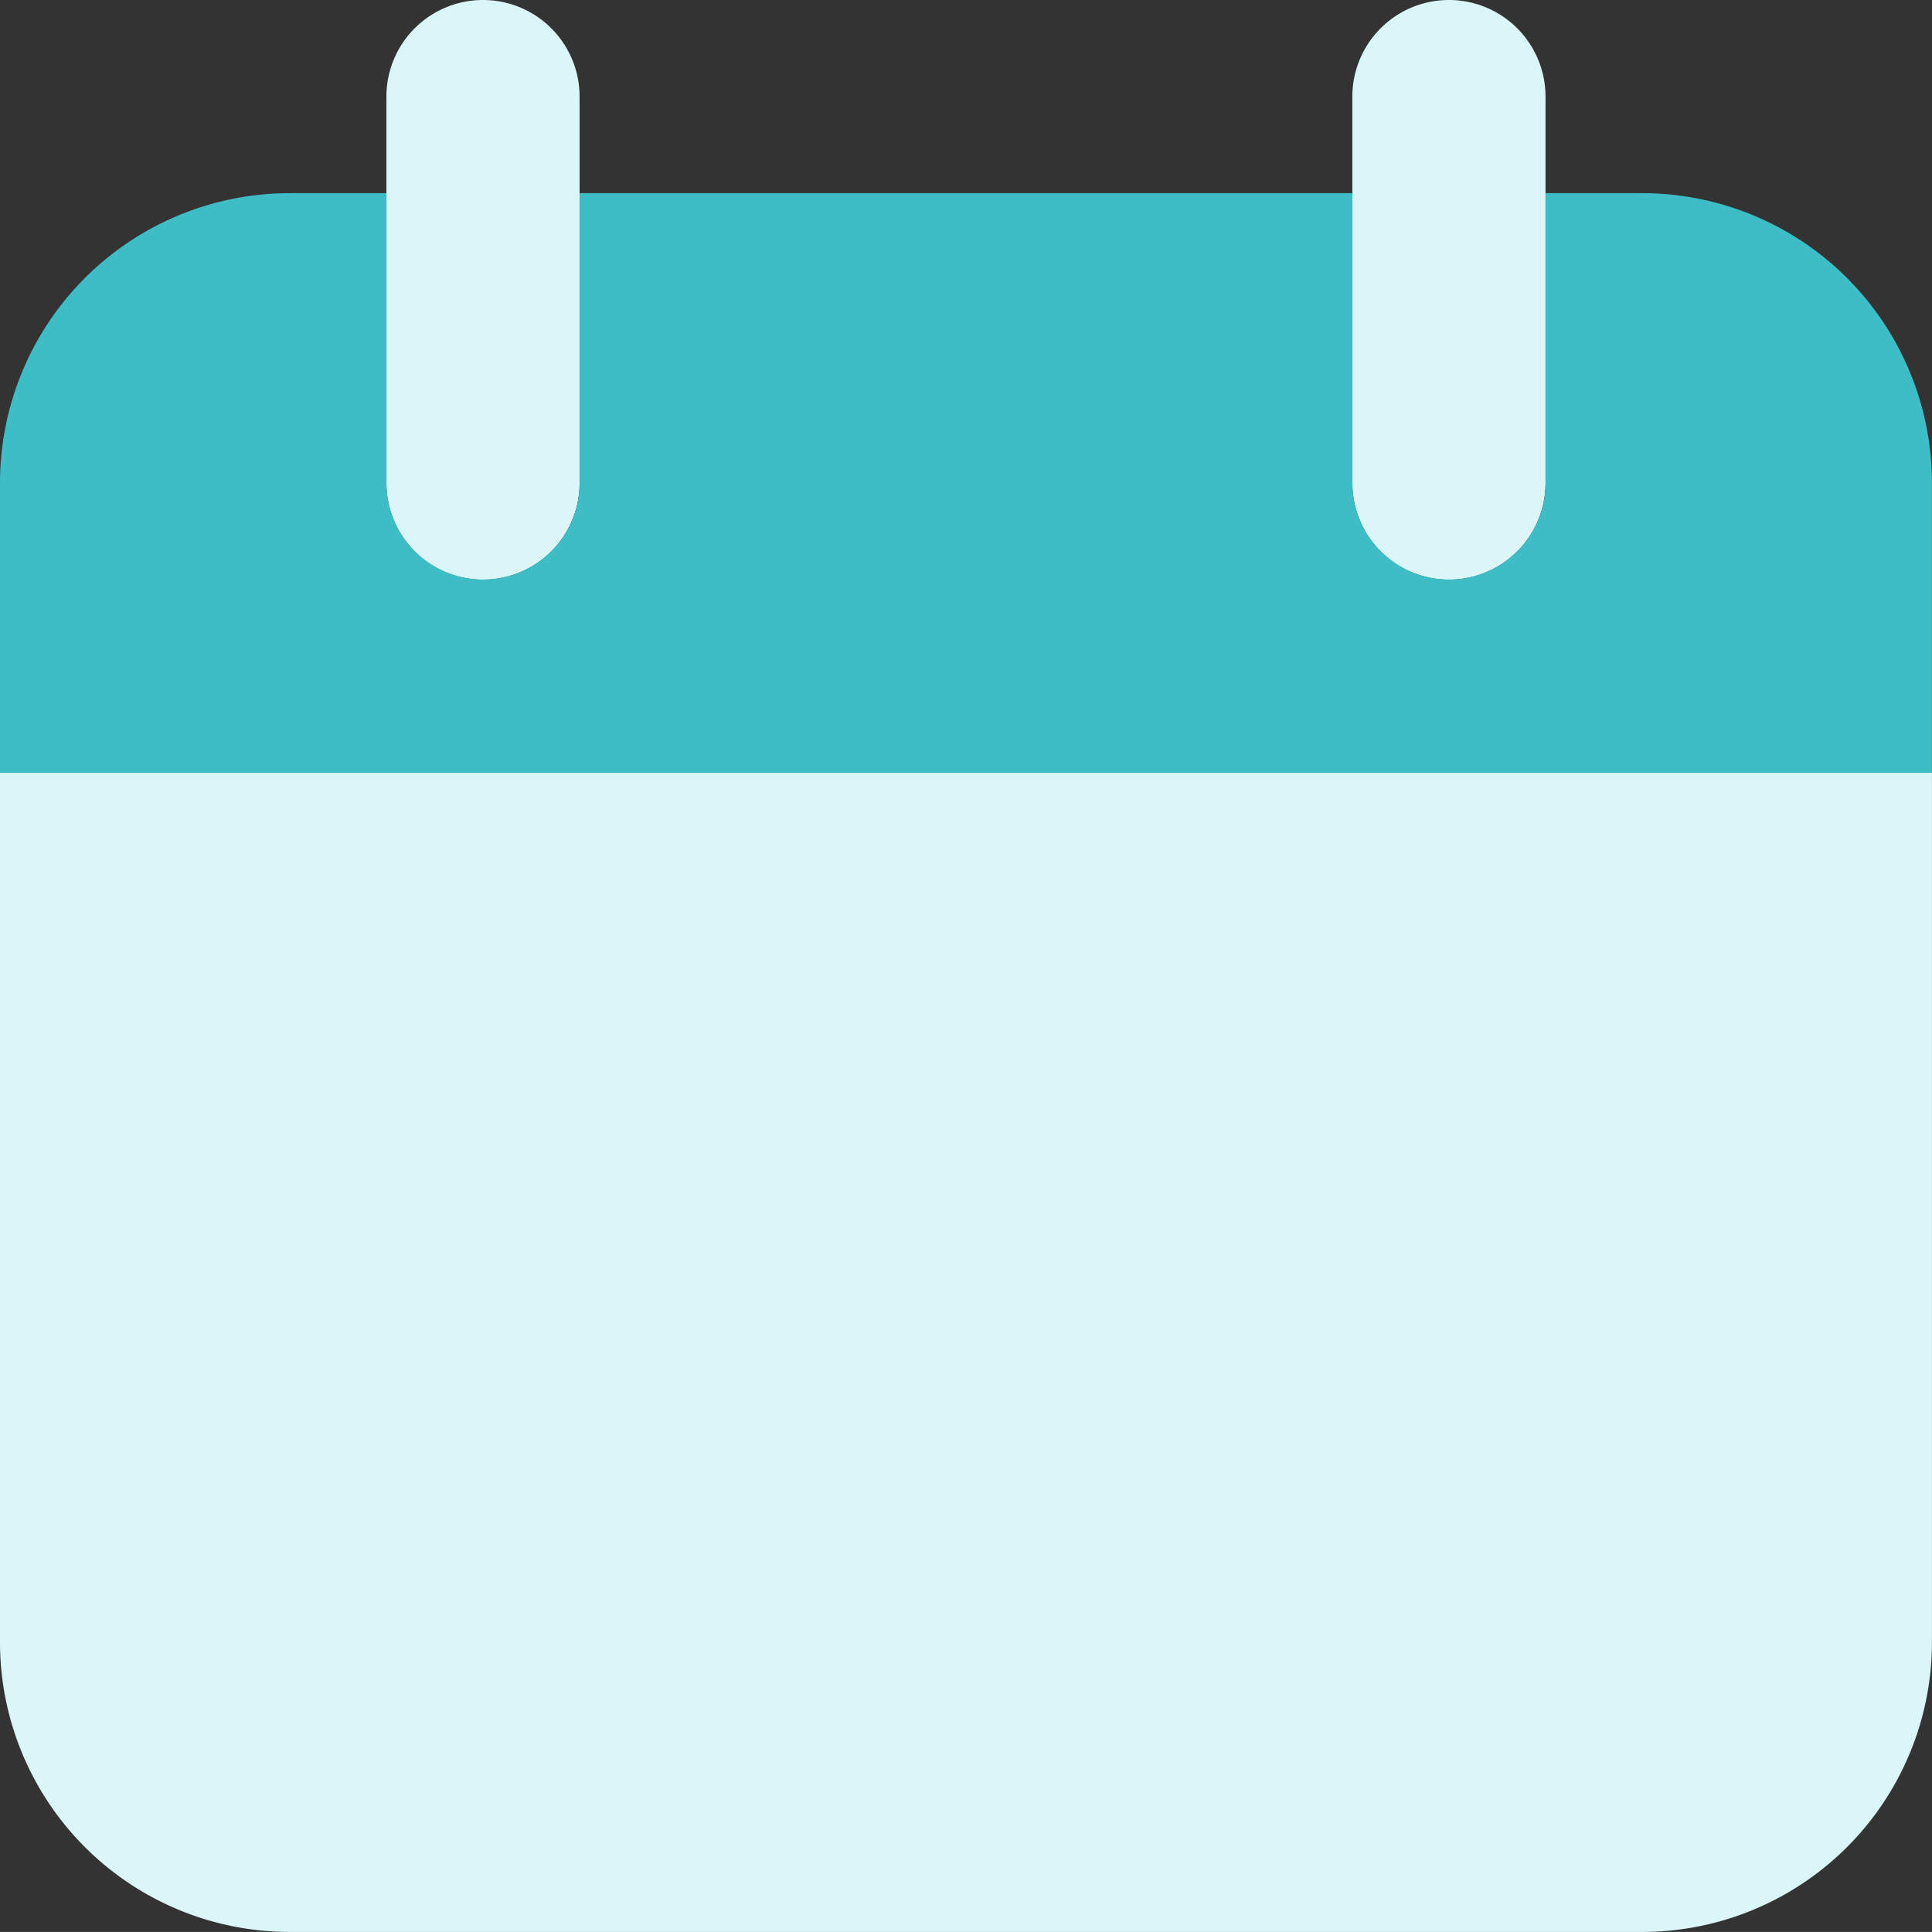
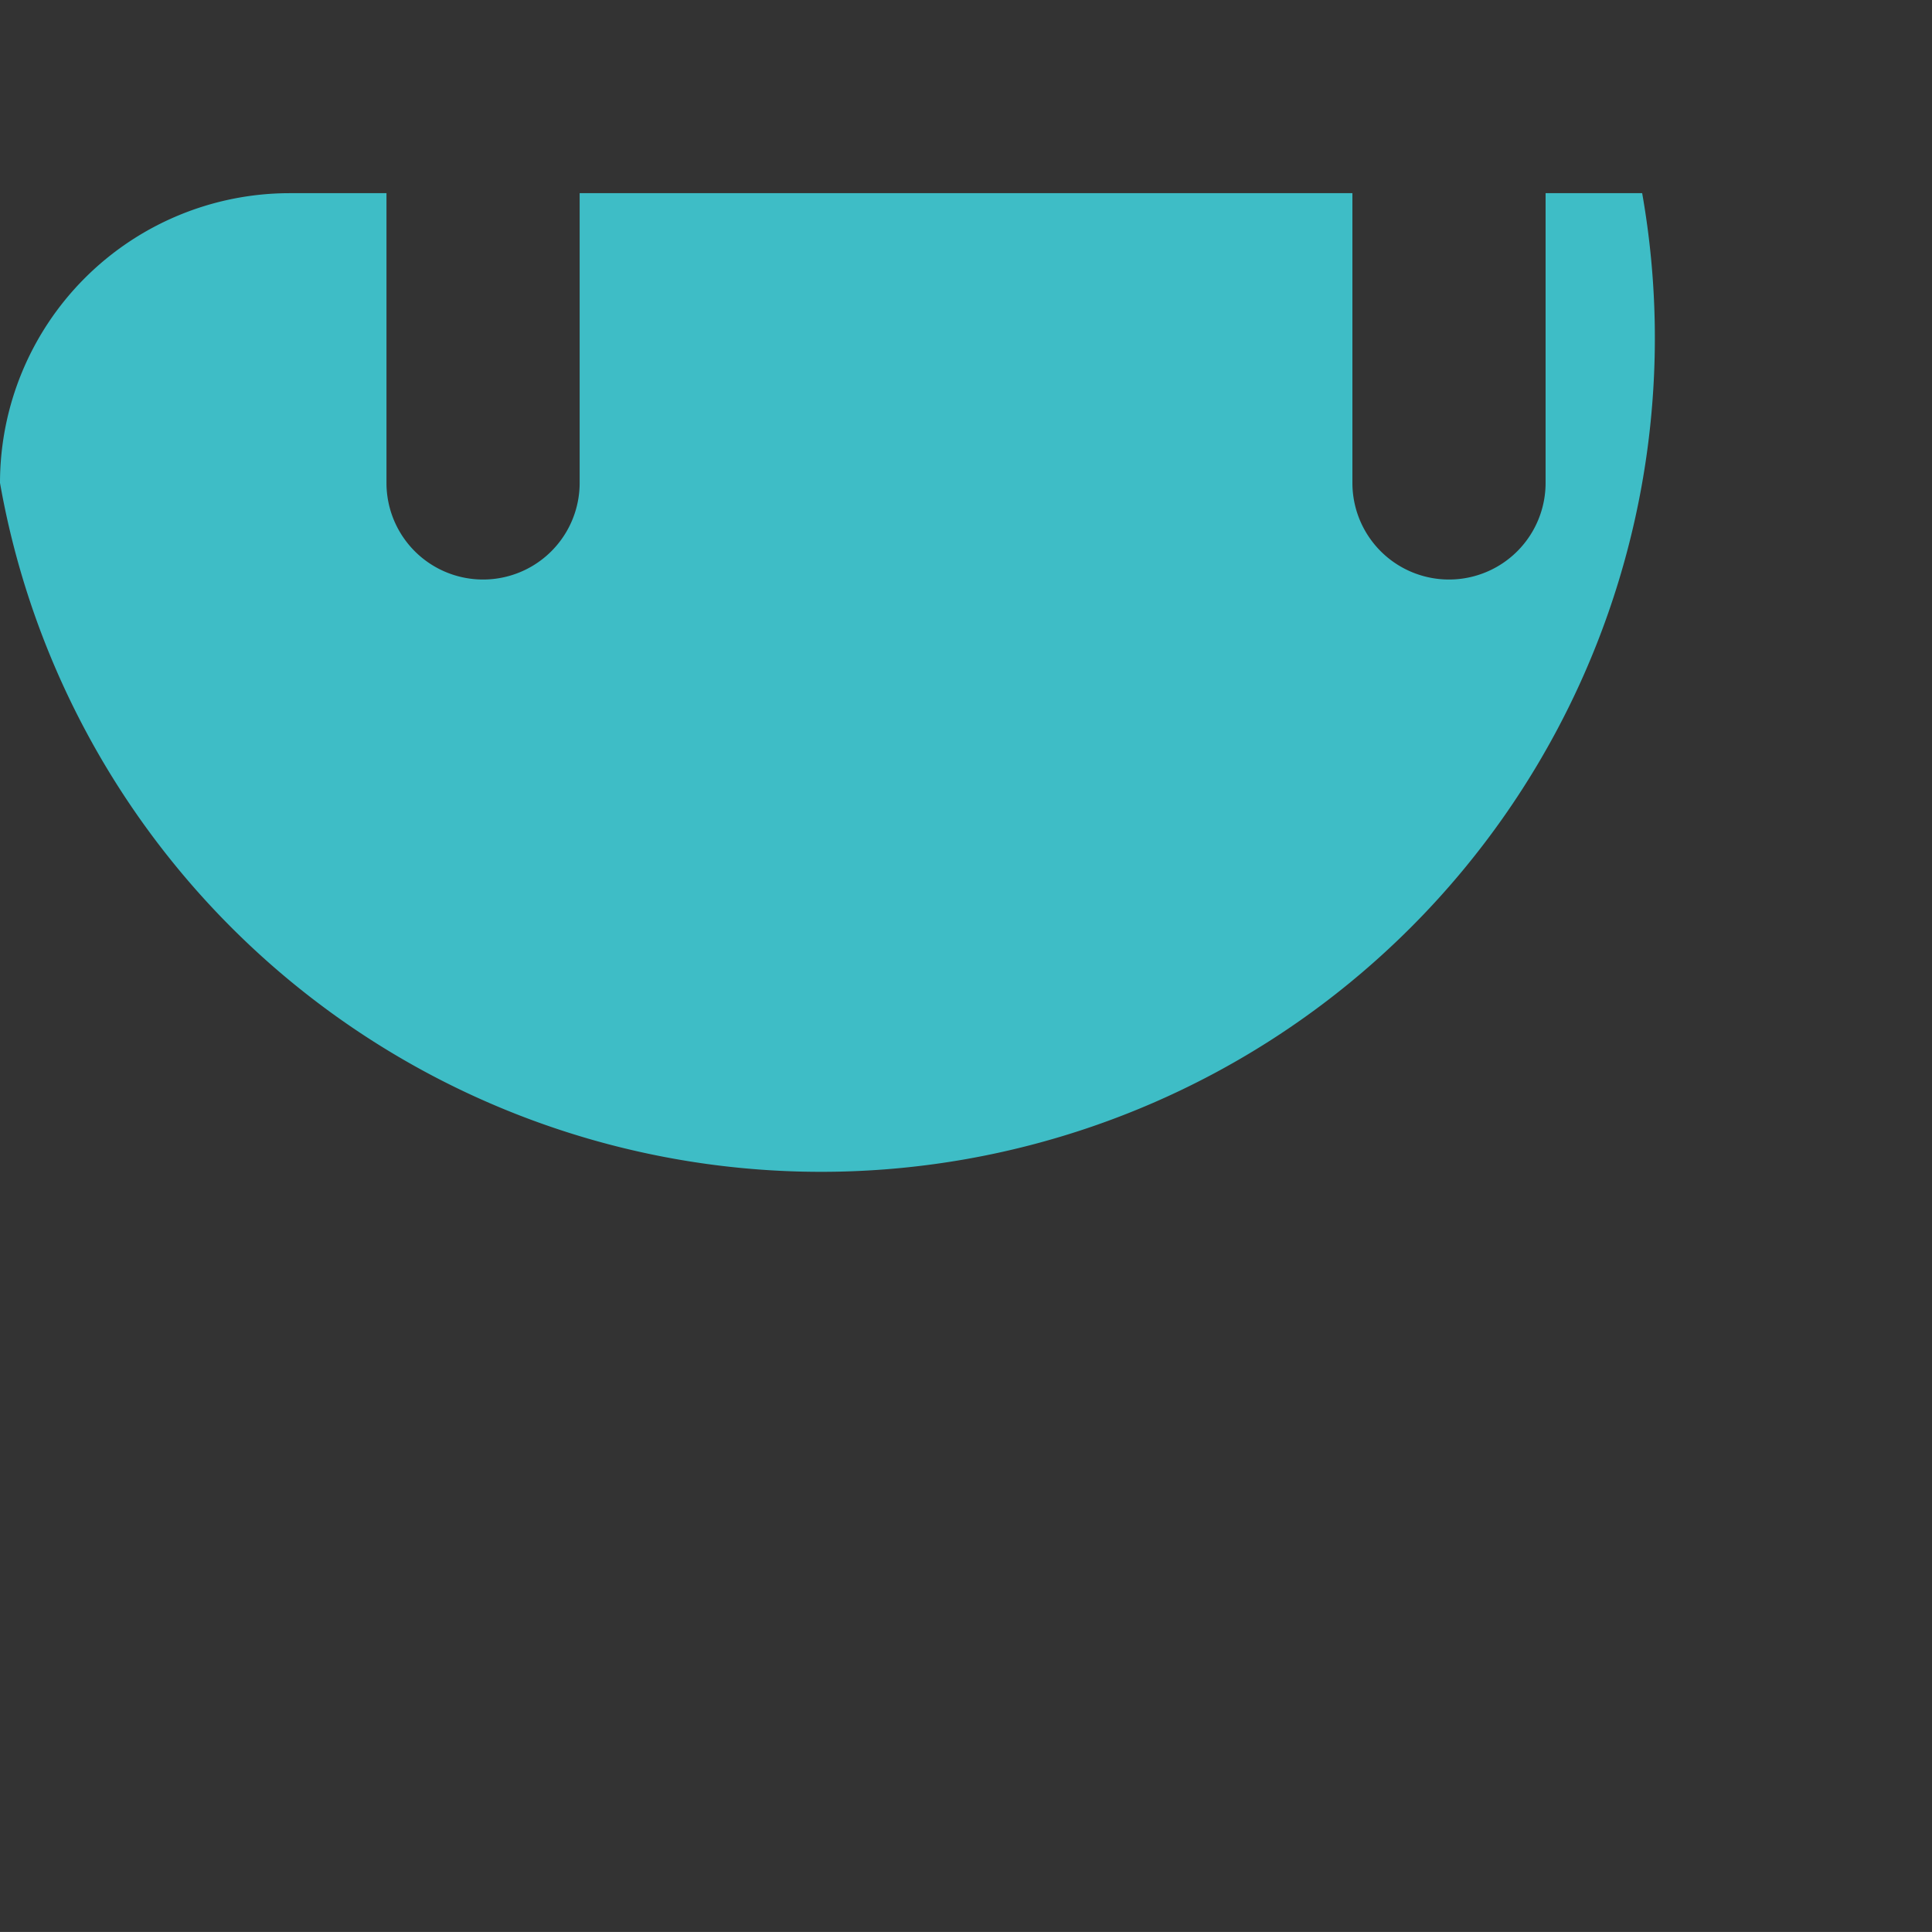
<svg xmlns="http://www.w3.org/2000/svg" width="29.664" height="29.663" viewBox="0 0 29.664 29.663">
  <rect x="0" y="0" width="29.664" height="29.663" fill="#333333" stroke="none" />
  <g id="date" transform="translate(-2 -2)">
-     <path id="Path_11" data-name="Path 11" d="M31.663,13.865H2V27.214a4.449,4.449,0,0,0,4.449,4.449H27.214a4.449,4.449,0,0,0,4.449-4.449ZM9.416,10.9A1.483,1.483,0,0,1,7.933,9.416V3.483a1.483,1.483,0,0,1,2.966,0V9.416A1.483,1.483,0,0,1,9.416,10.9Zm14.831,0a1.483,1.483,0,0,1-1.483-1.483V3.483a1.483,1.483,0,1,1,2.966,0V9.416A1.483,1.483,0,0,1,24.247,10.9Z" transform="translate(0)" fill="#dbf6f8" />
-     <path id="Path_12" data-name="Path 12" d="M27.214,4H25.731V8.449a1.483,1.483,0,1,1-2.966,0V4H10.9V8.449a1.483,1.483,0,0,1-2.966,0V4H6.449A4.449,4.449,0,0,0,2,8.449V12.9H31.663V8.449A4.449,4.449,0,0,0,27.214,4Z" transform="translate(0 0.966)" fill="#3ebdc6" />
+     <path id="Path_12" data-name="Path 12" d="M27.214,4H25.731V8.449a1.483,1.483,0,1,1-2.966,0V4H10.9V8.449a1.483,1.483,0,0,1-2.966,0V4H6.449A4.449,4.449,0,0,0,2,8.449V12.9V8.449A4.449,4.449,0,0,0,27.214,4Z" transform="translate(0 0.966)" fill="#3ebdc6" />
  </g>
</svg>